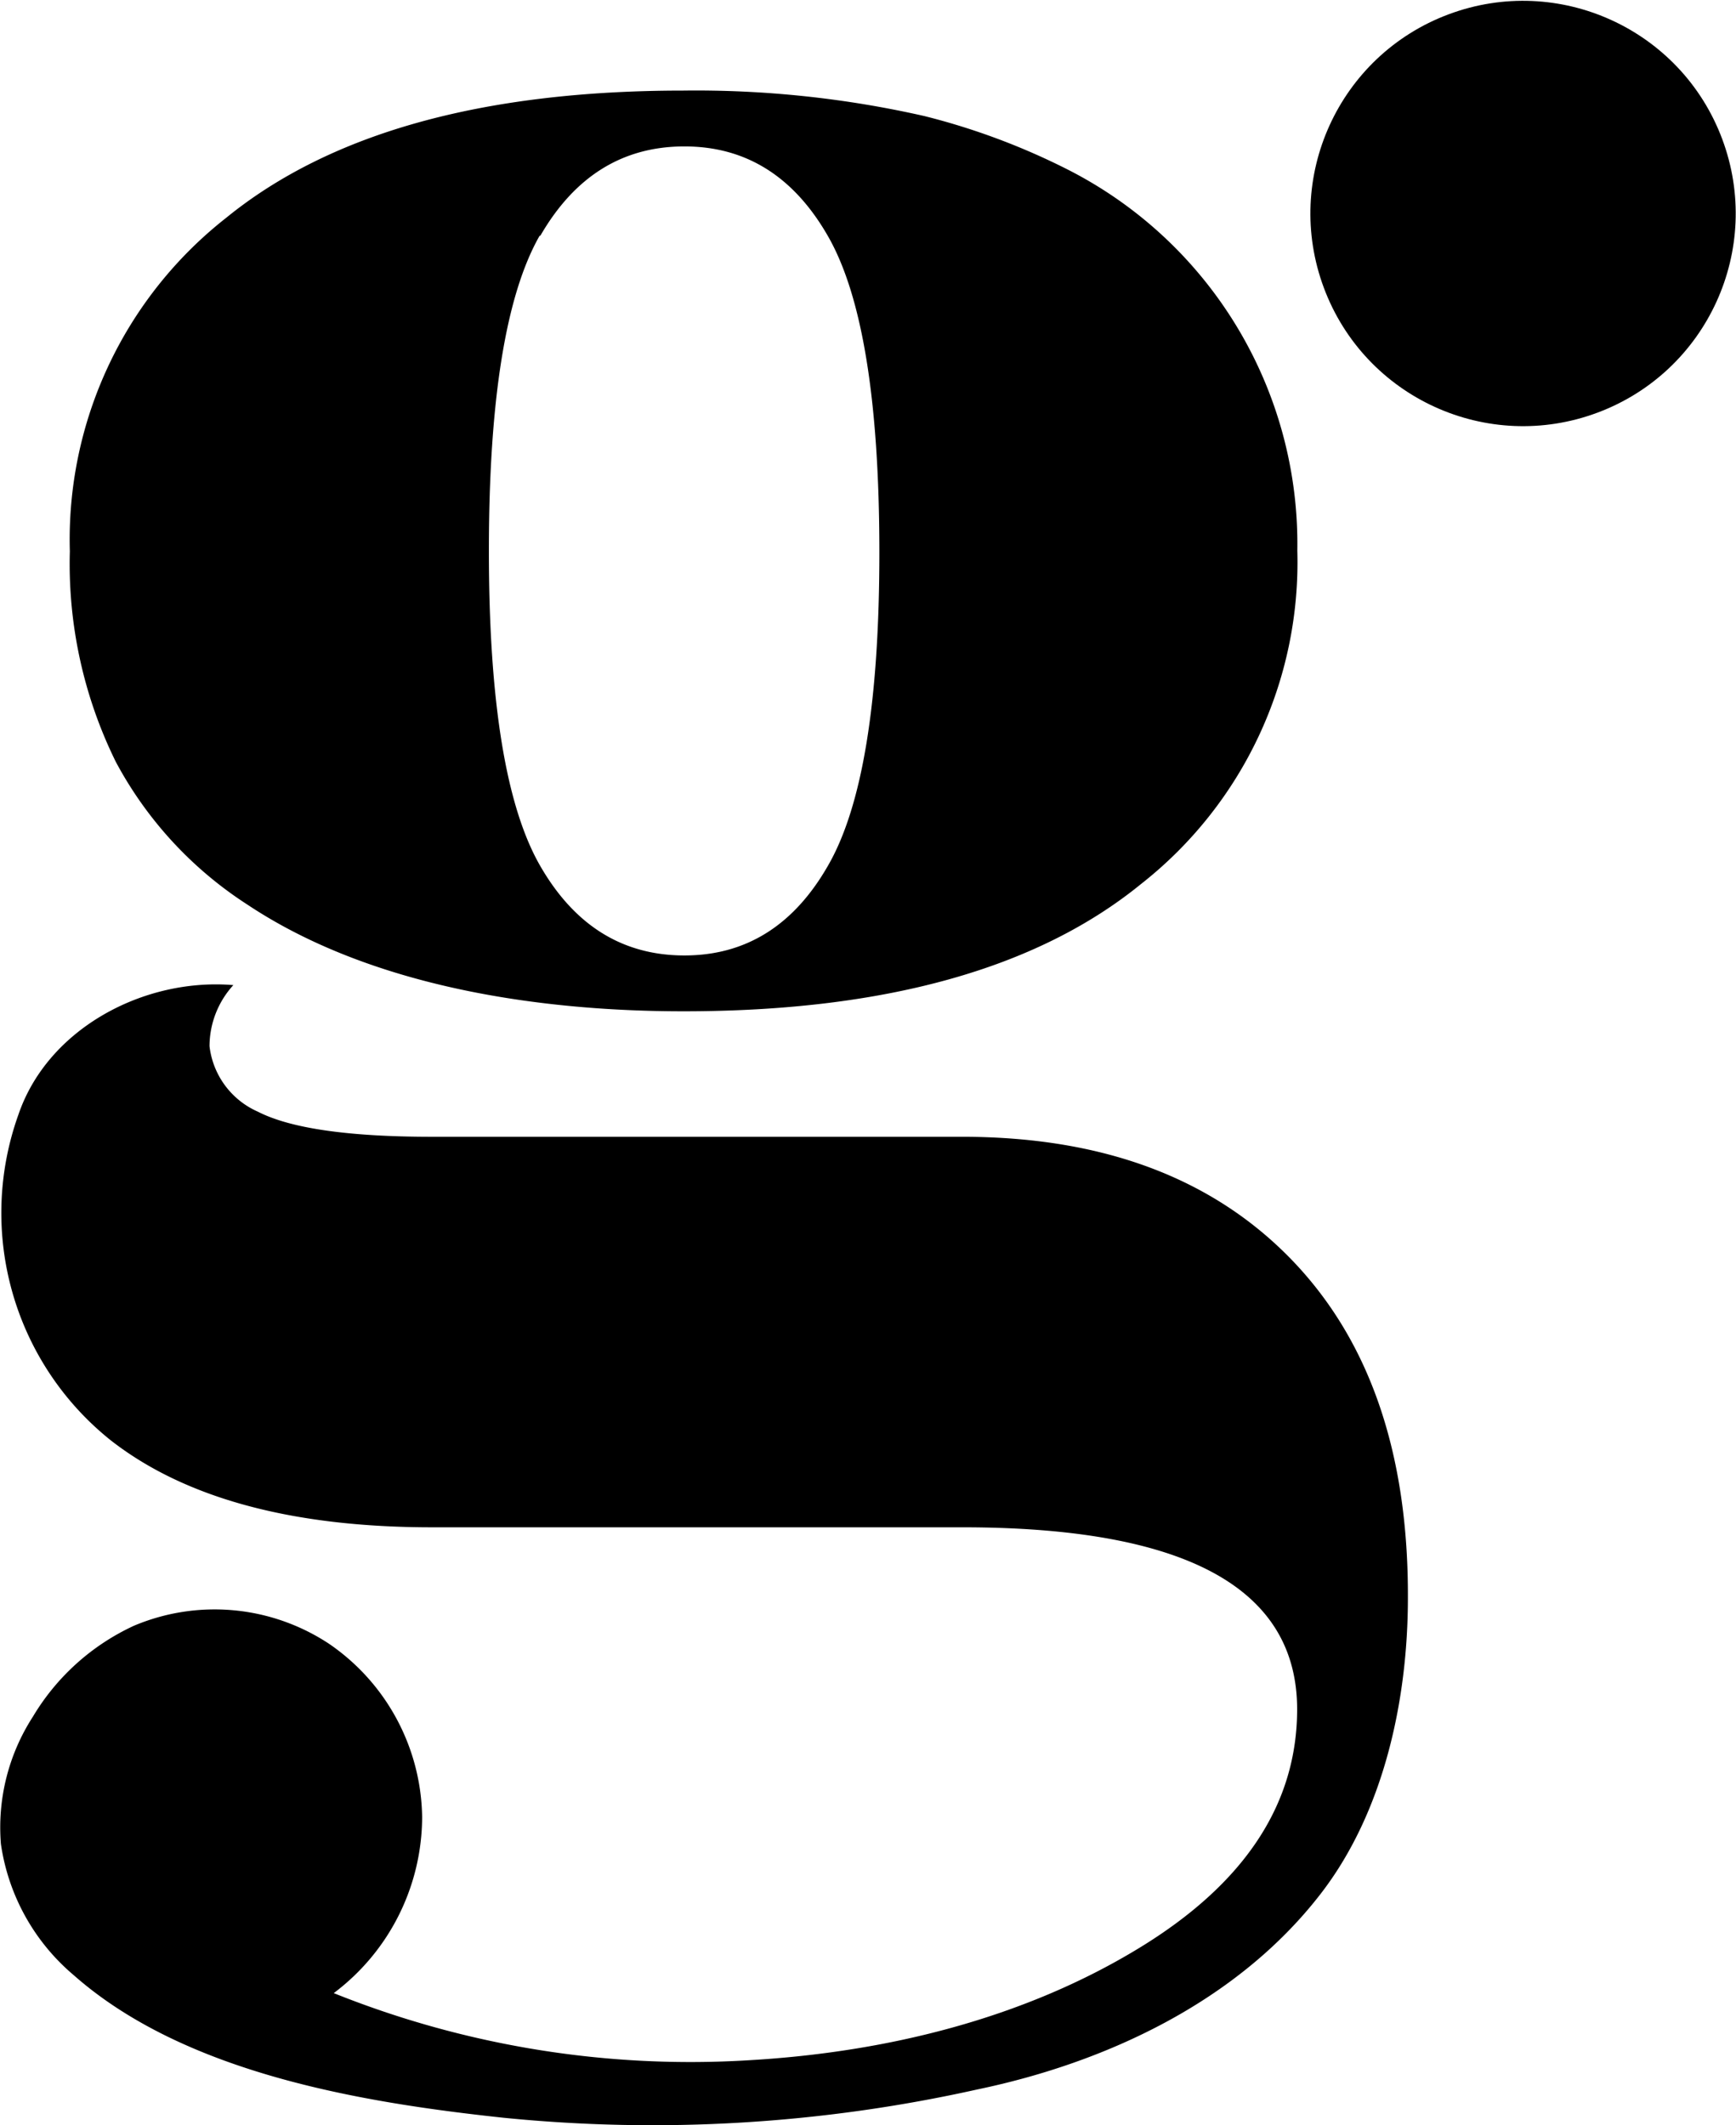
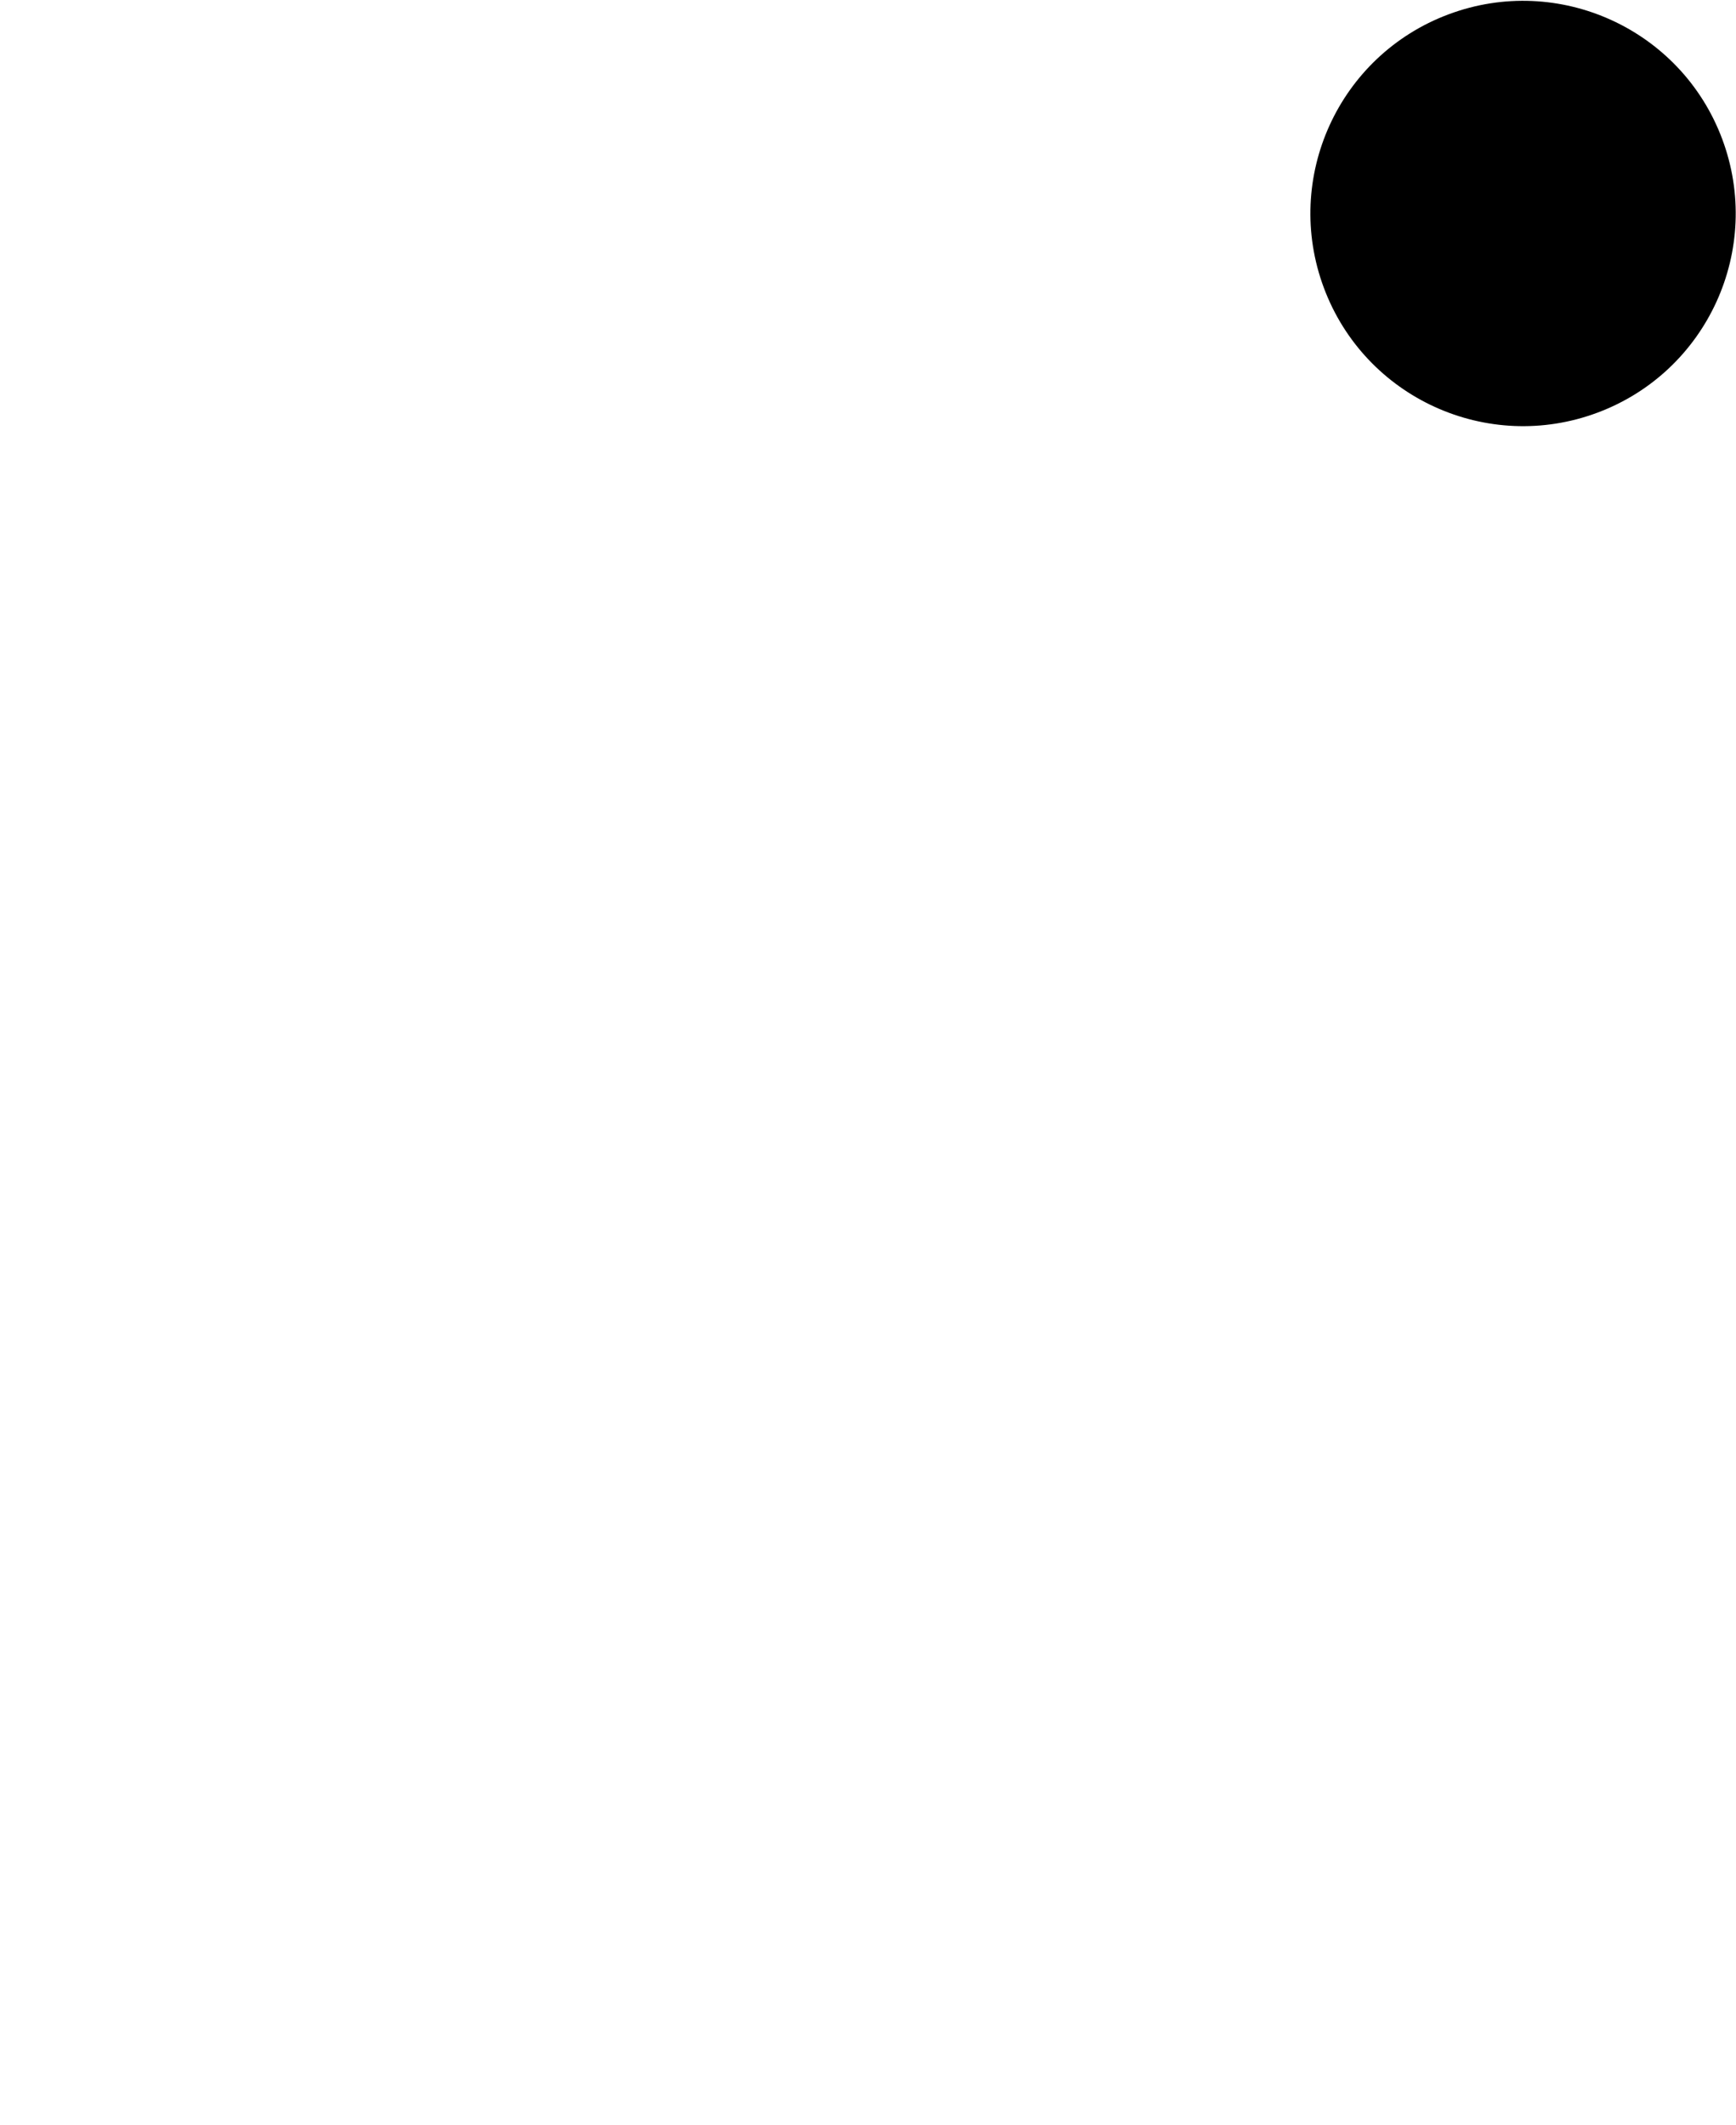
<svg xmlns="http://www.w3.org/2000/svg" id="Graphic_Elements" data-name="Graphic Elements" viewBox="0 0 95.45 116.83">
  <title>30</title>
-   <path d="M559,649.6c6.84,4.56,16.12,5.88,24,5.88q16.57,0,25.16-7a22.48,22.48,0,0,0,8.59-18.33,23.08,23.08,0,0,0-12.51-20.89,37.62,37.62,0,0,0-8-3A56.79,56.79,0,0,0,583,604.86q-16.56,0-25.15,7a22.48,22.48,0,0,0-8.59,18.33,24.62,24.62,0,0,0,2.53,11.58A21.25,21.25,0,0,0,559,649.6Zm16.13-36.76q2.83-4.9,7.9-4.91t7.9,4.91q2.83,4.9,2.84,17.33t-2.84,17.33q-2.83,4.92-7.9,4.91t-7.9-4.91q-2.83-4.9-2.83-17.33T575.09,612.84Z" transform="translate(-545.42 -599.88)" />
-   <path d="M616.35,669.05q-6.52-6.66-18-6.67H569.19q-6.9,0-9.59-1.38a4.5,4.5,0,0,1-2.66-3.6,5,5,0,0,1,1.31-3.36c-4.92-.41-10.21,2.39-11.82,7.13a16,16,0,0,0,5.12,17.93q6.13,4.75,17.64,4.75h29.14q18.4,0,18.41,10,0,7.83-8.67,13.12c-6.42,3.92-14,5.75-21.47,6.18a52.63,52.63,0,0,1-22.83-3.69,12.14,12.14,0,0,0,4.86-9.68,11.74,11.74,0,0,0-5.11-9.52,11.41,11.41,0,0,0-10.73-1,12.63,12.63,0,0,0-5.56,5,11.21,11.21,0,0,0-1.76,7,11.6,11.6,0,0,0,4,7.21c6.1,5.39,15.79,7,23.61,7.84a82.09,82.09,0,0,0,26.06-1.55c7.11-1.48,14.28-4.83,18.84-10.69,3.53-4.52,4.85-10.73,4.85-16.35Q622.87,675.72,616.35,669.05Z" transform="translate(-545.42 -599.88)" />
  <circle cx="629.18" cy="611.57" r="11.69" transform="translate(-719.77 -340.76) rotate(-20.5)" />
</svg>